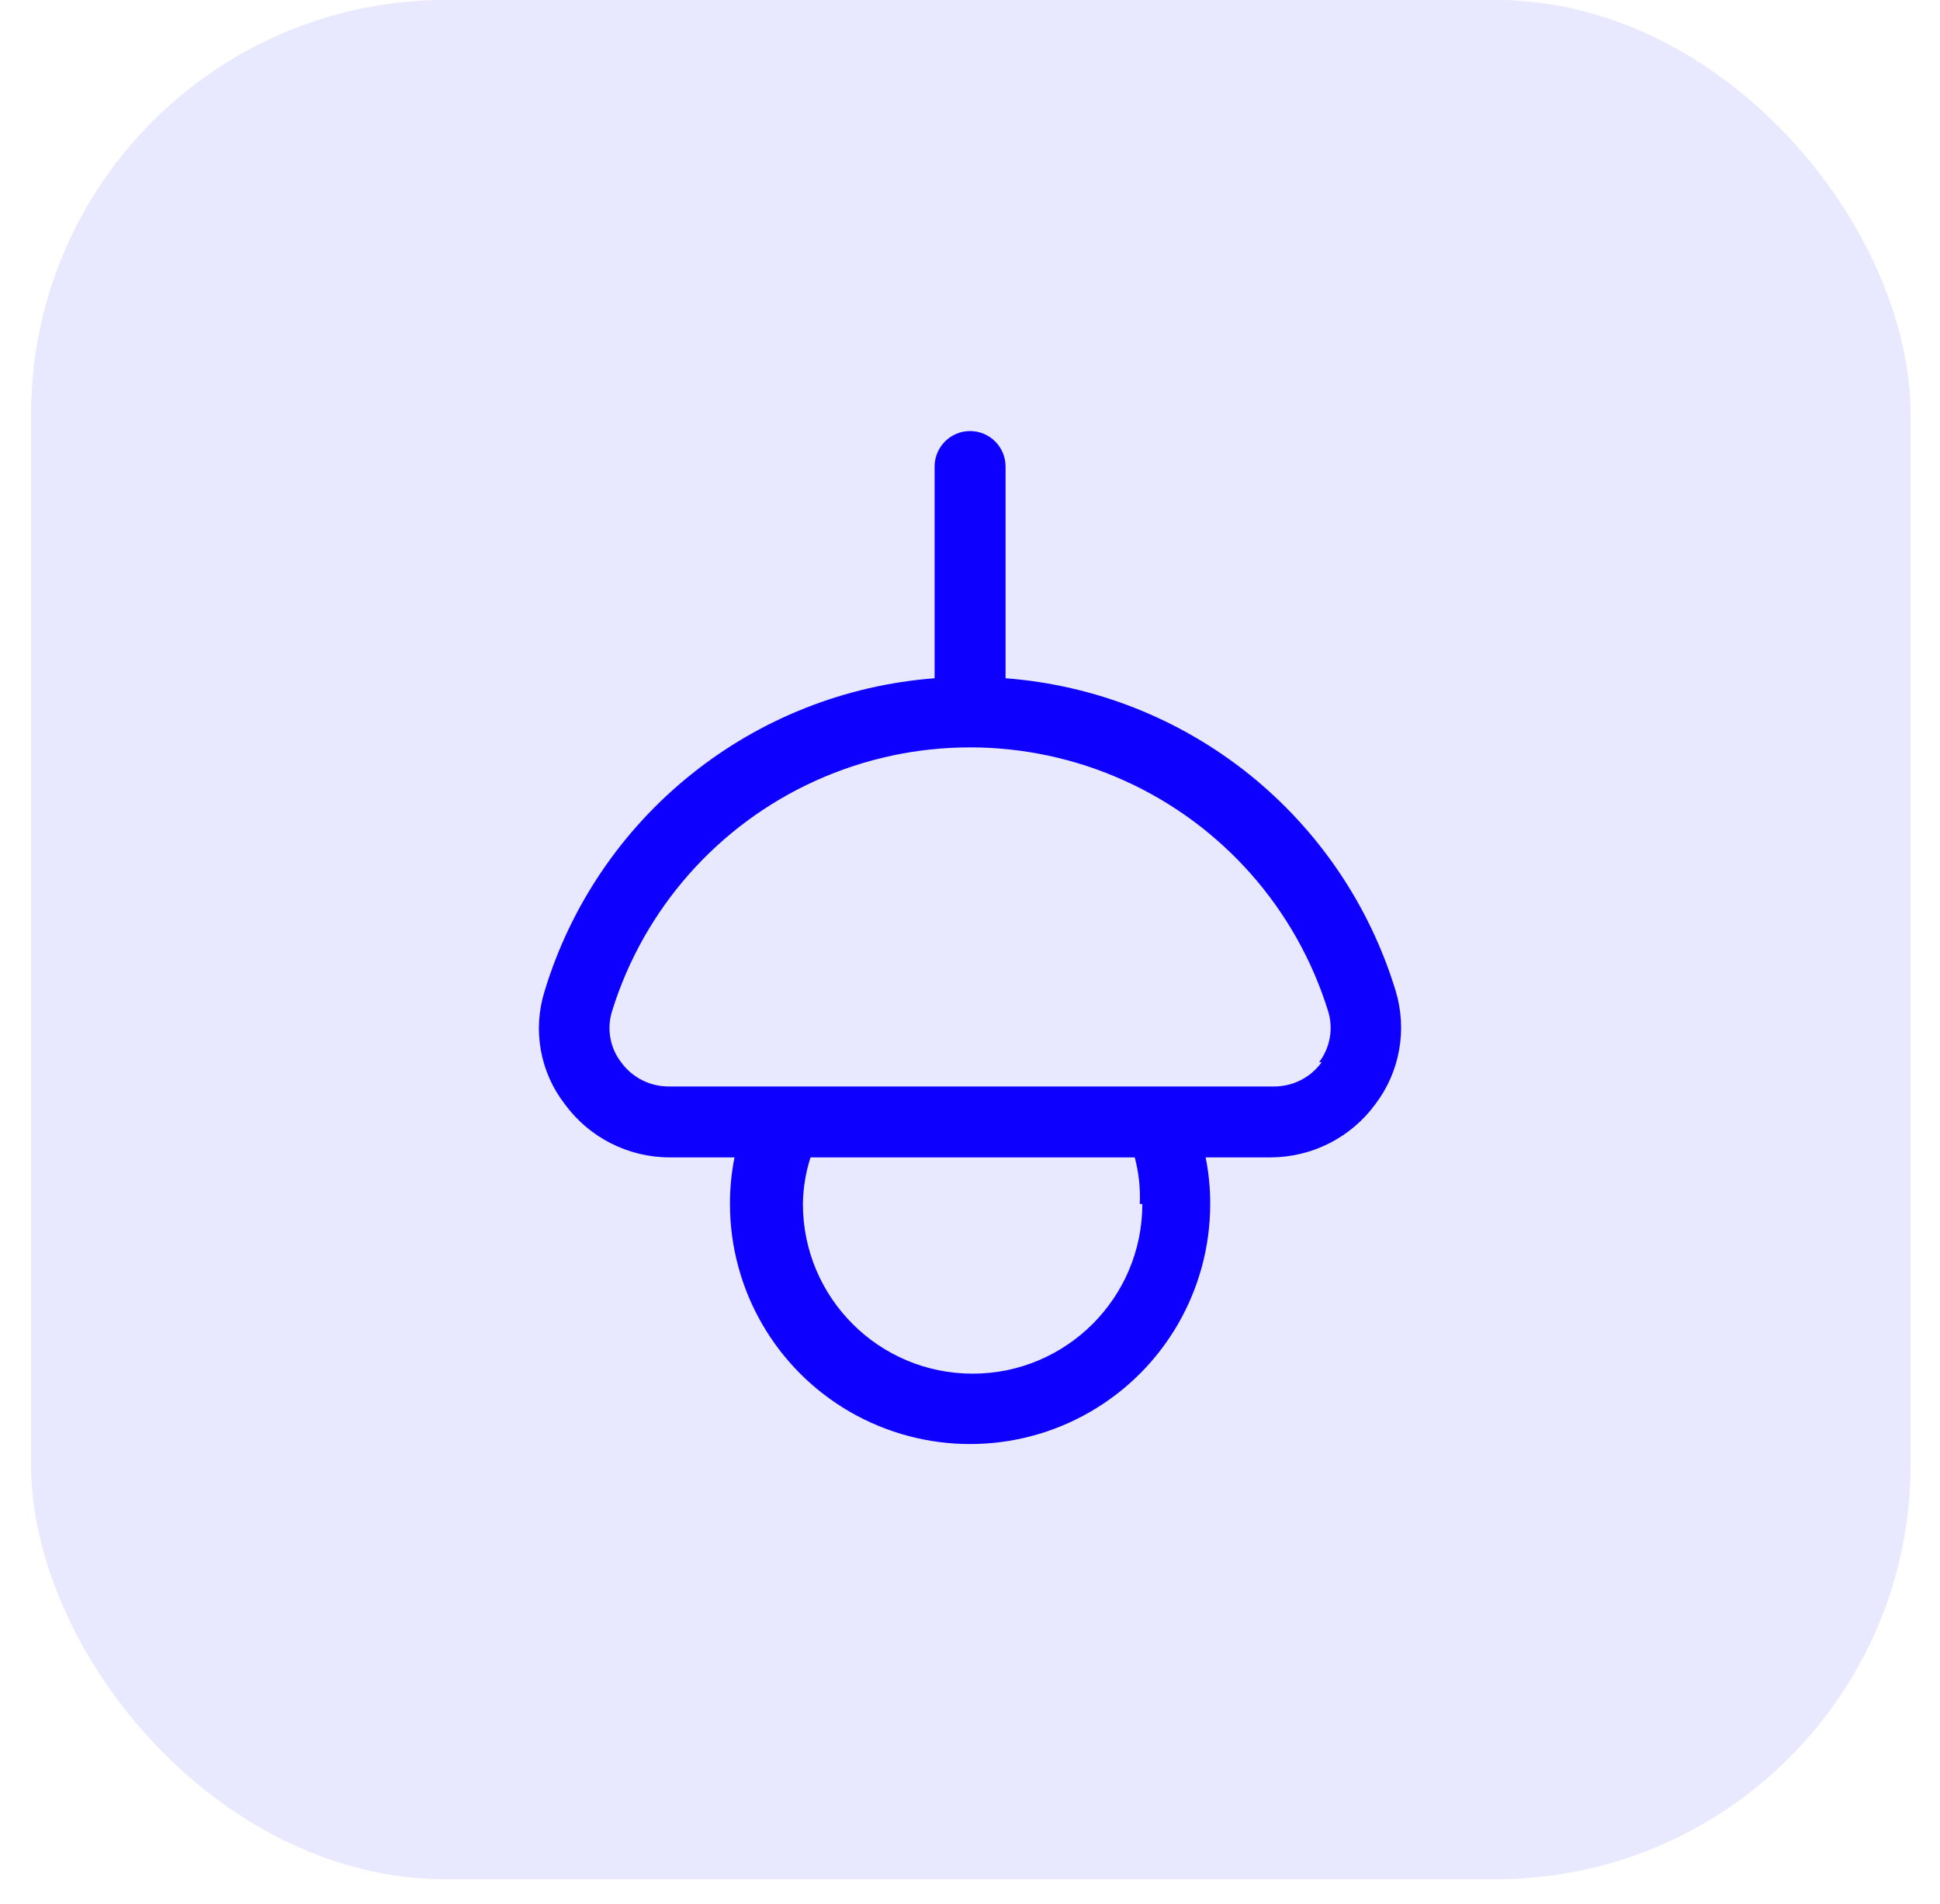
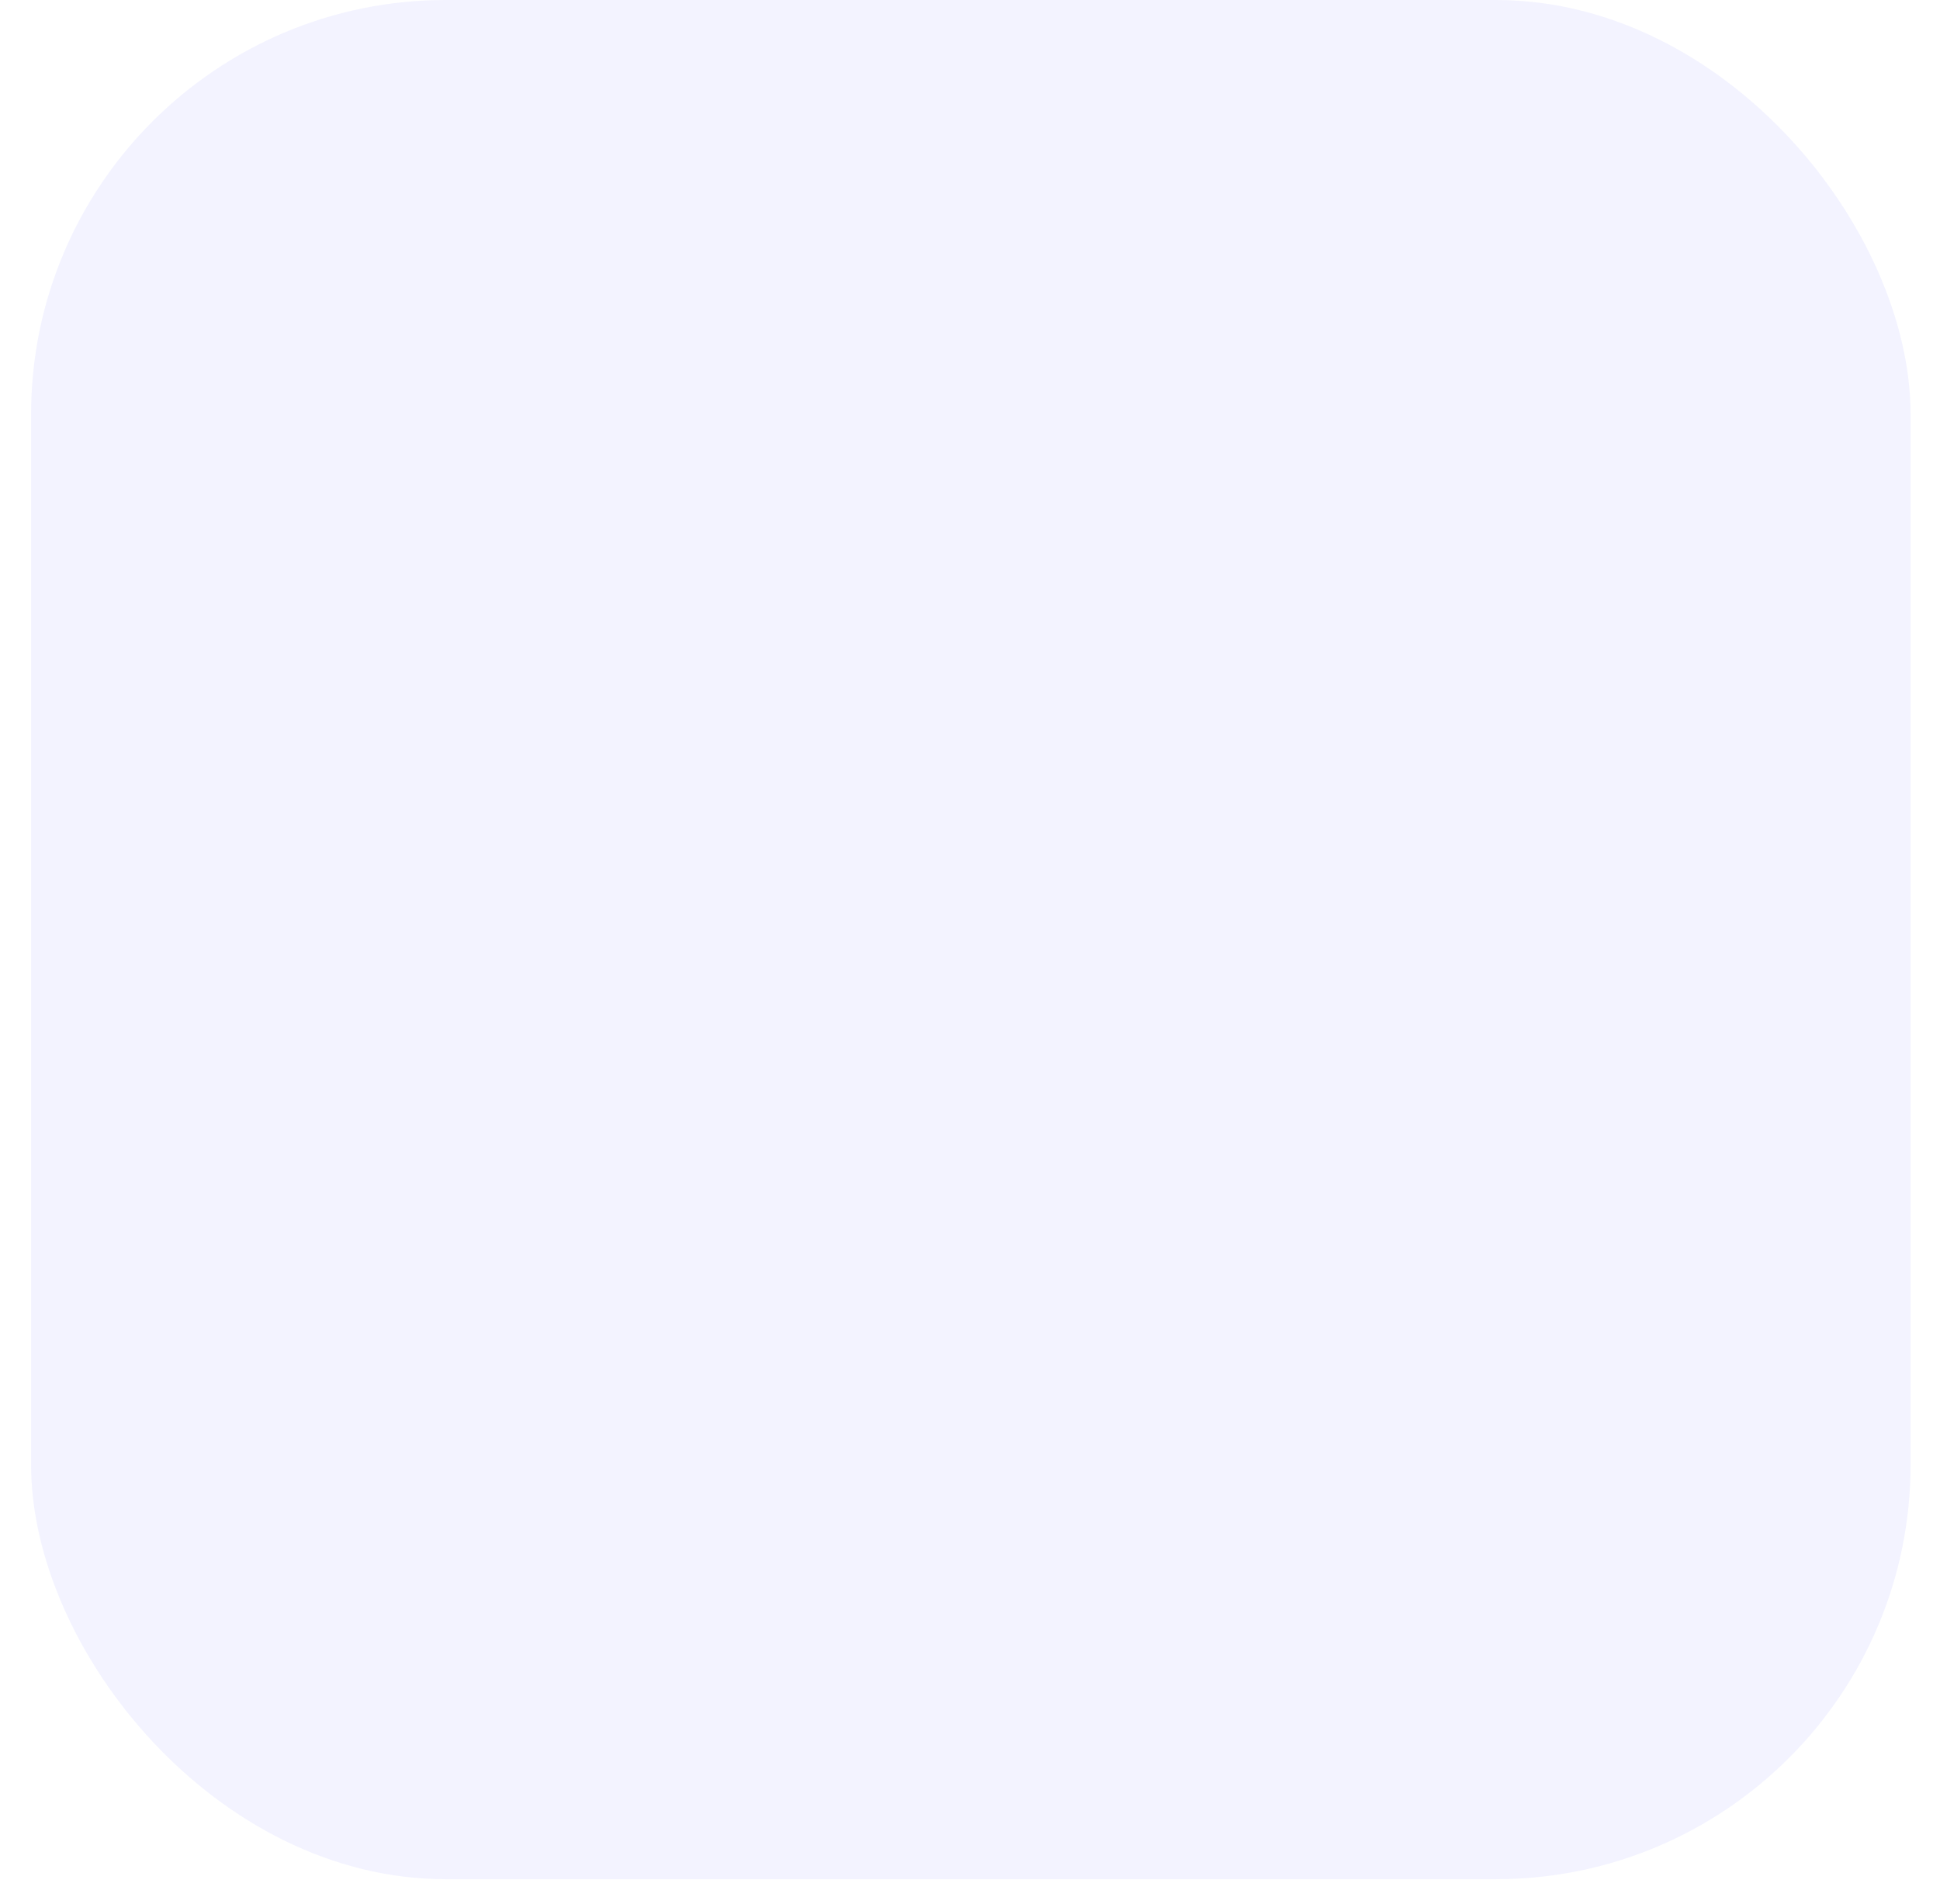
<svg xmlns="http://www.w3.org/2000/svg" width="54" height="53" viewBox="0 0 54 53" fill="none">
  <g id="Feature Icon">
    <rect x="0.865" width="52.316" height="52.316" rx="11.54" fill="#0E00FF" fill-opacity="0.05" />
-     <rect x="0.865" width="52.316" height="52.316" rx="11.54" fill="#0E00FF" fill-opacity="0.05" />
-     <path id="Vector" d="M38.847 27.582C38.124 25.206 36.7 23.105 34.764 21.552C32.826 20 30.465 19.07 27.99 18.882V12.988C27.99 12.443 27.547 12 27.002 12C26.458 12 26.015 12.443 26.015 12.988V18.882C23.538 19.071 21.175 20.003 19.239 21.559C17.301 23.114 15.878 25.218 15.158 27.596C14.821 28.674 15.031 29.848 15.722 30.74C16.404 31.671 17.487 32.221 18.641 32.221H20.445C20.36 32.648 20.317 33.083 20.319 33.519C20.319 35.906 21.593 38.113 23.66 39.306C25.728 40.5 28.277 40.5 30.344 39.306C32.412 38.113 33.686 35.906 33.686 33.519C33.688 33.083 33.645 32.648 33.559 32.221H35.378C36.527 32.215 37.605 31.667 38.283 30.74C38.967 29.84 39.176 28.664 38.847 27.582ZM31.797 33.519C31.797 36.127 29.682 38.242 27.073 38.242C24.464 38.242 22.349 36.127 22.349 33.519C22.354 33.077 22.426 32.641 22.561 32.221H31.586C31.698 32.644 31.746 33.081 31.726 33.519H31.797ZM36.789 29.57C36.48 30.001 35.98 30.253 35.448 30.247H18.627C18.096 30.252 17.598 30 17.287 29.57C16.979 29.168 16.886 28.643 17.034 28.159C17.917 25.301 19.986 22.959 22.713 21.73C25.44 20.499 28.565 20.499 31.292 21.73C34.02 22.959 36.088 25.302 36.971 28.159C37.118 28.643 37.023 29.168 36.718 29.57H36.789Z" fill="#0E00FF" />
  </g>
</svg>